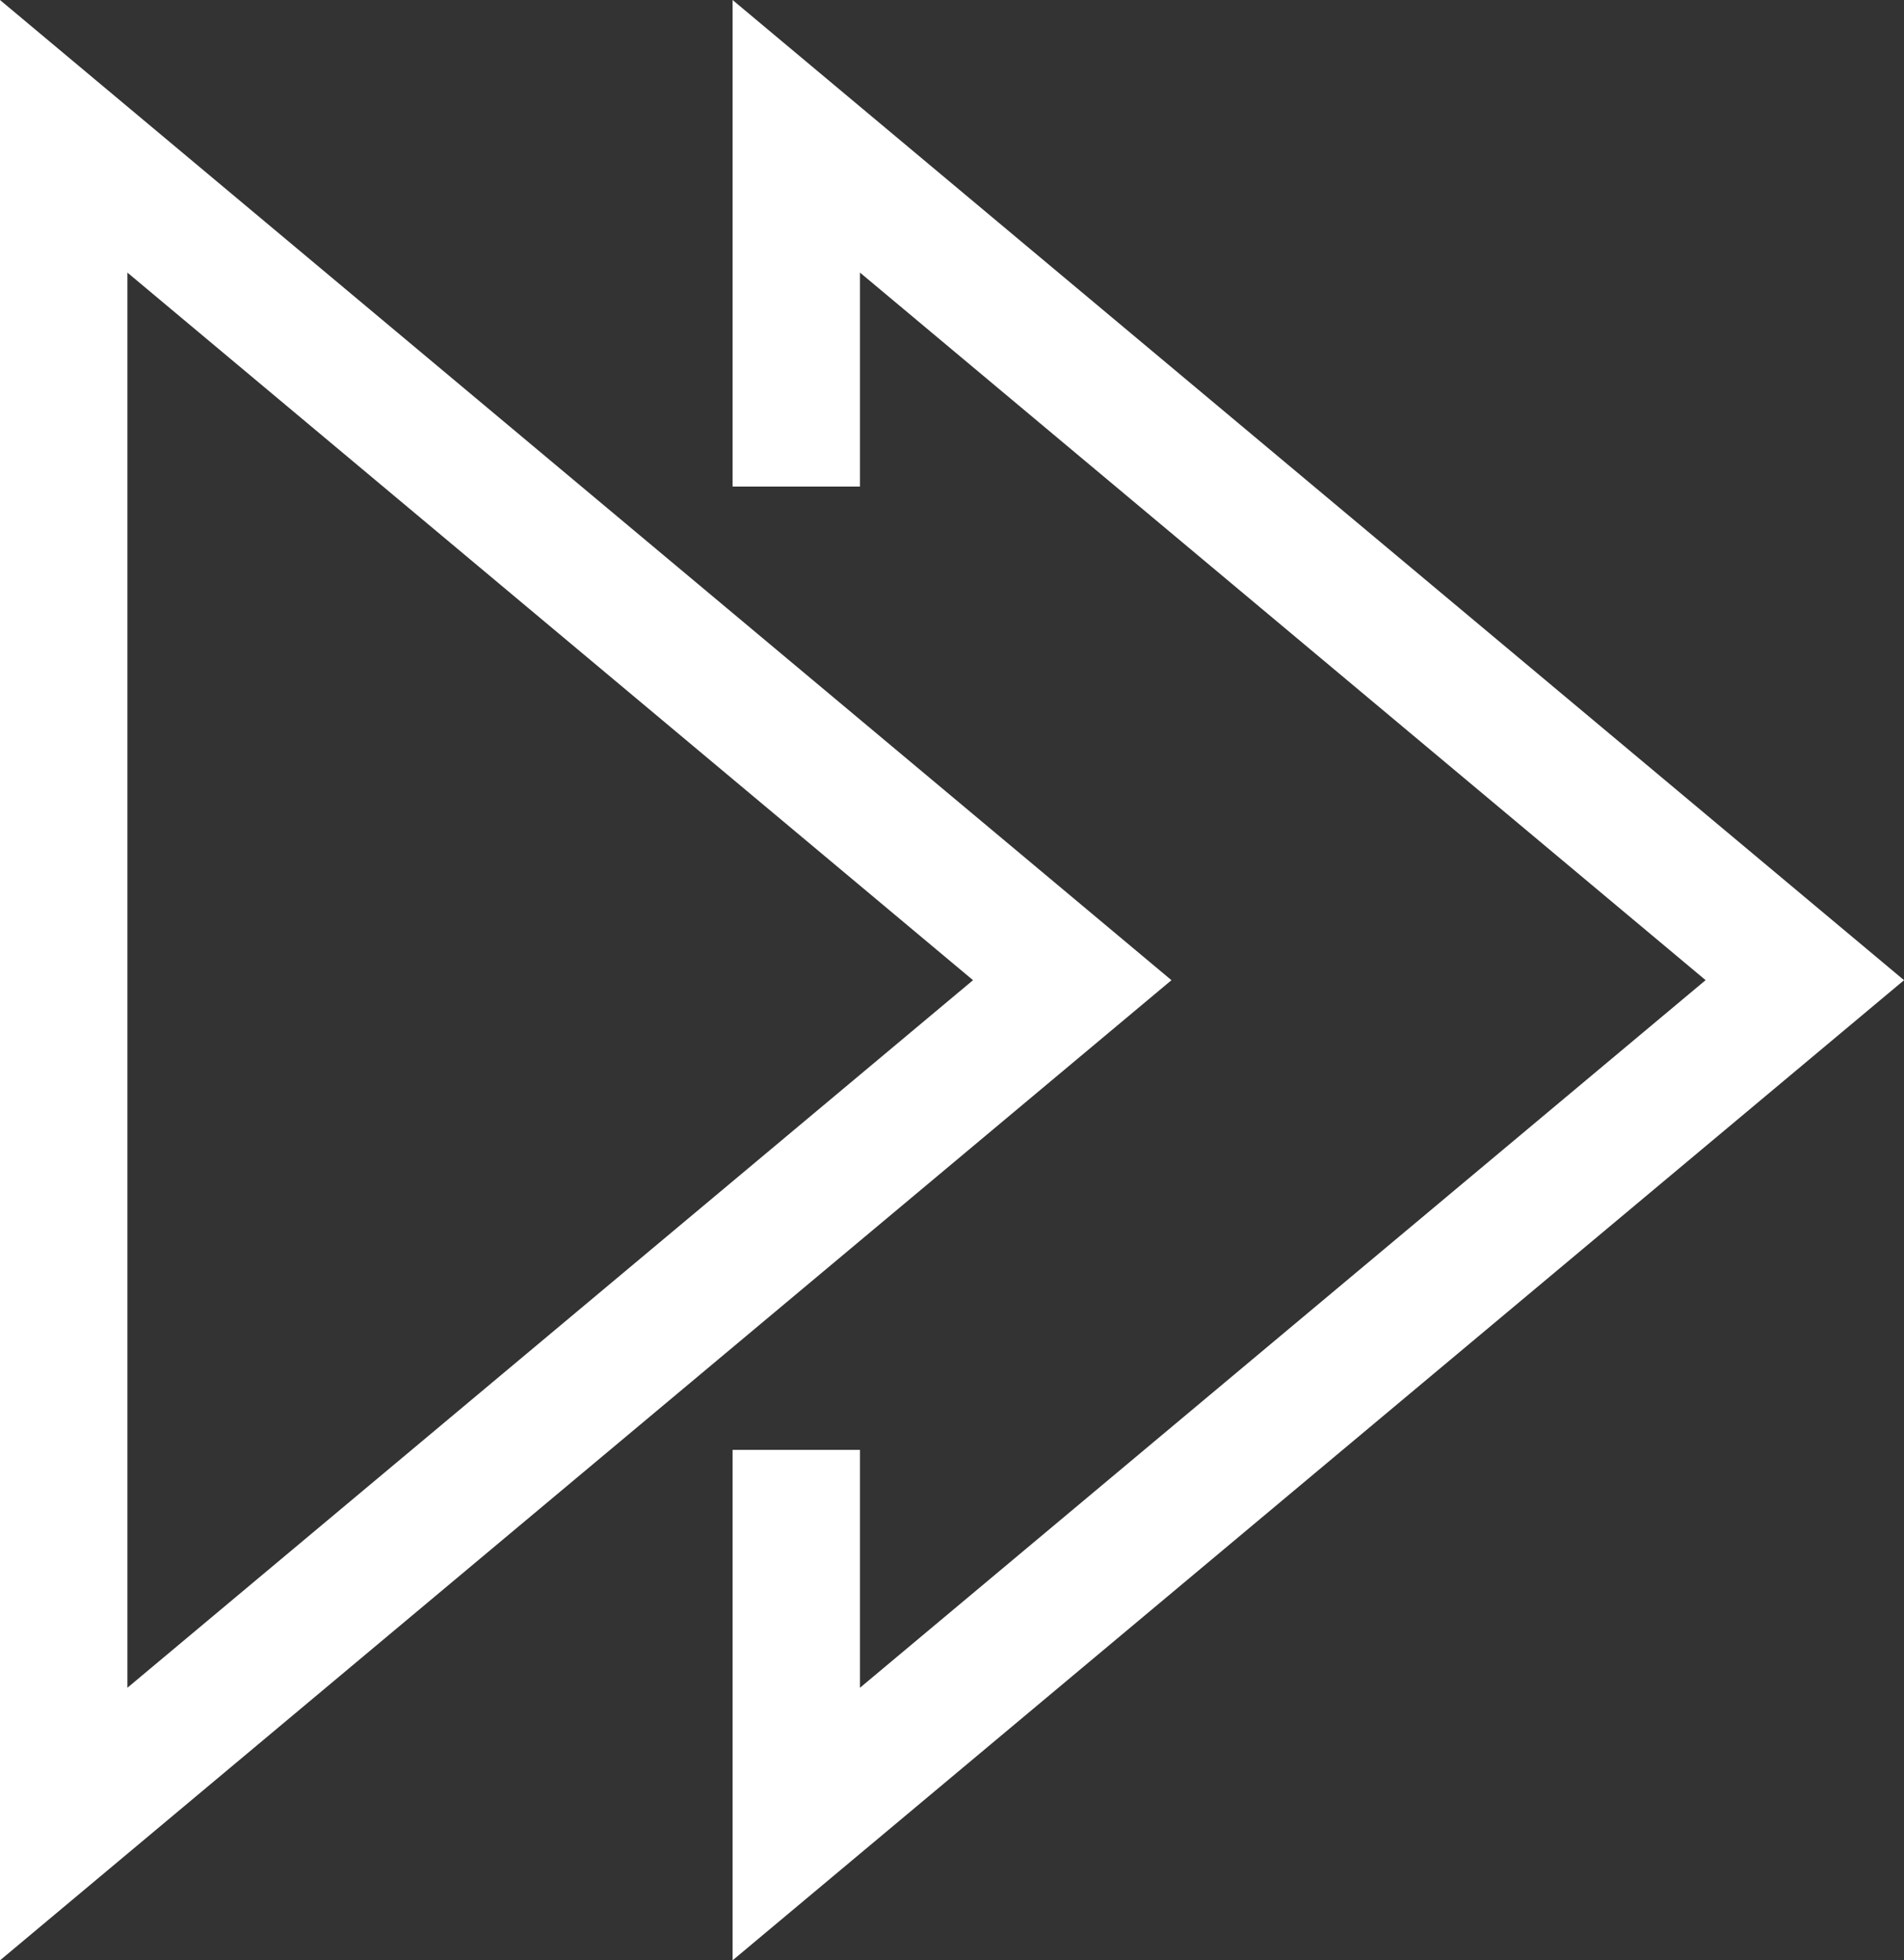
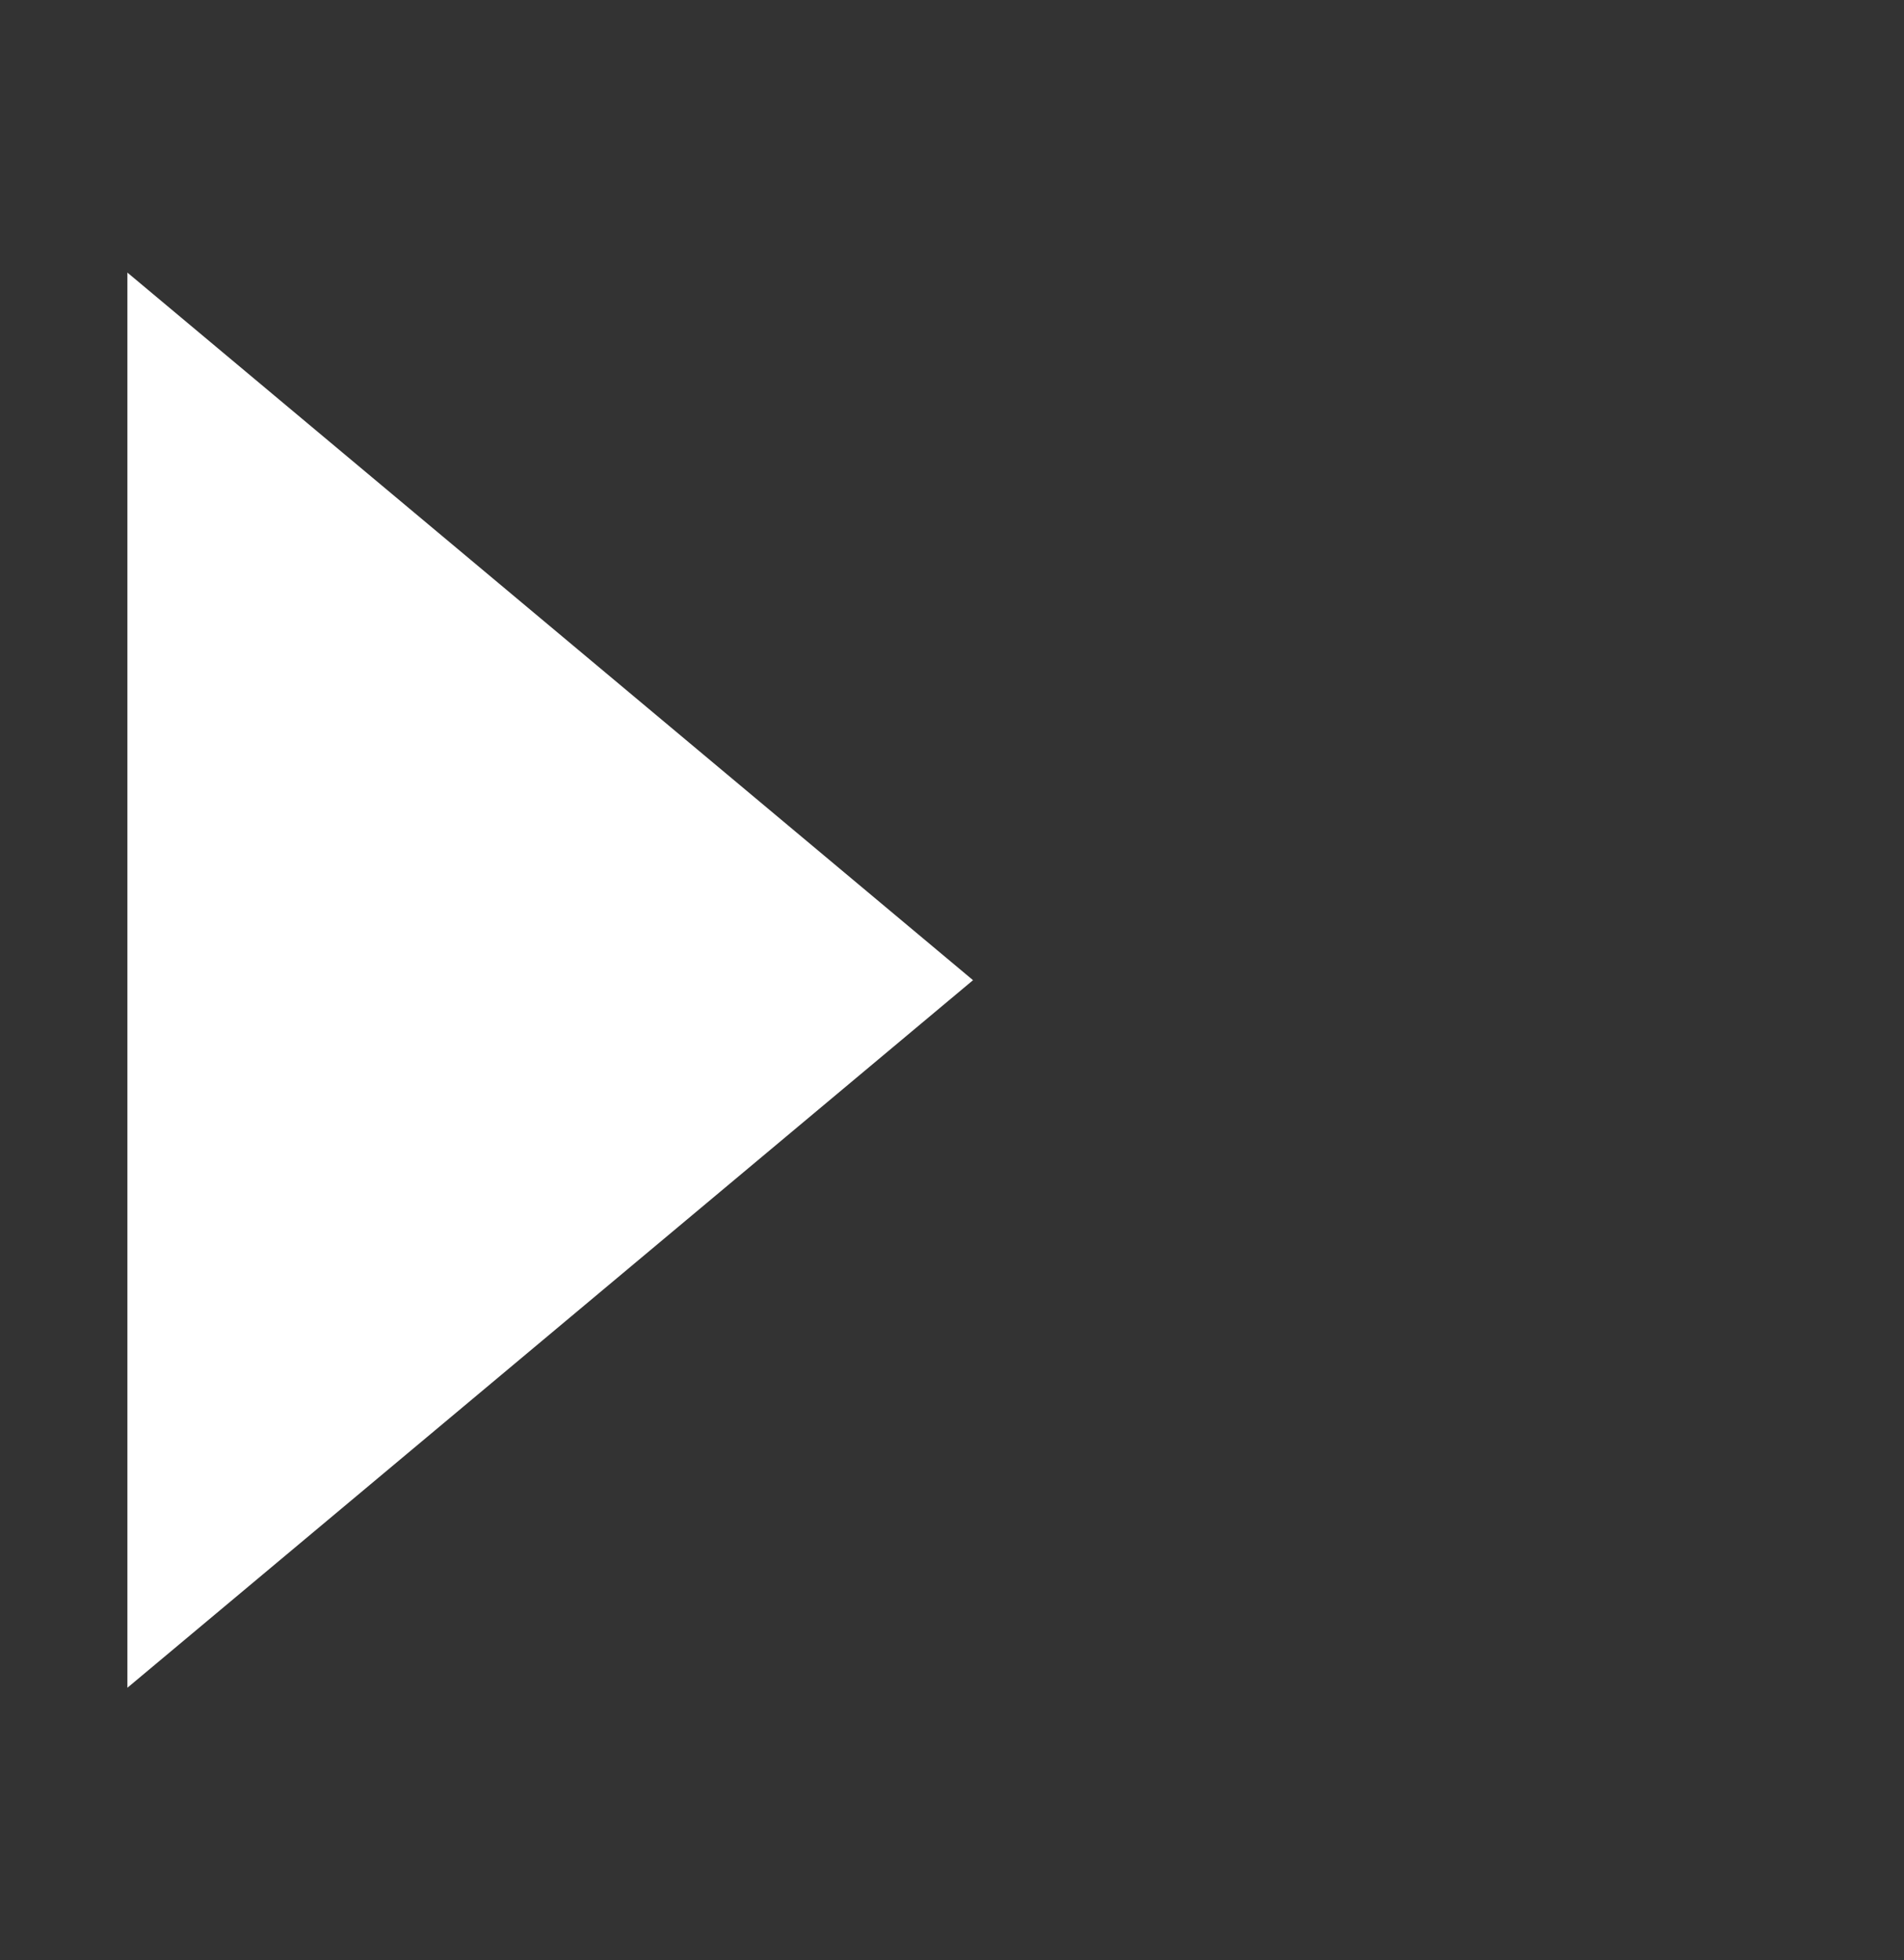
<svg xmlns="http://www.w3.org/2000/svg" width="53.158" height="54.741" viewBox="0 0 53.158 54.741">
  <rect x="0" y="0" width="53.158" height="54.741" fill="#333333" stroke="none" />
  <g id="Group_822" data-name="Group 822" transform="translate(0 0)">
-     <path id="Path_333" data-name="Path 333" d="M117.76,0V13.587h3.557V7.612L144.926,27.37,121.317,47.129V40.486H117.76V54.741l32.706-27.37Z" transform="translate(-97.307)" fill="#fff" />
-     <path id="Path_334" data-name="Path 334" d="M3.557,7.612,27.166,27.371,3.557,47.129ZM0,0V54.741l32.706-27.37Z" transform="translate(0 0)" fill="#fff" />
+     <path id="Path_334" data-name="Path 334" d="M3.557,7.612,27.166,27.371,3.557,47.129ZM0,0V54.741Z" transform="translate(0 0)" fill="#fff" />
  </g>
</svg>